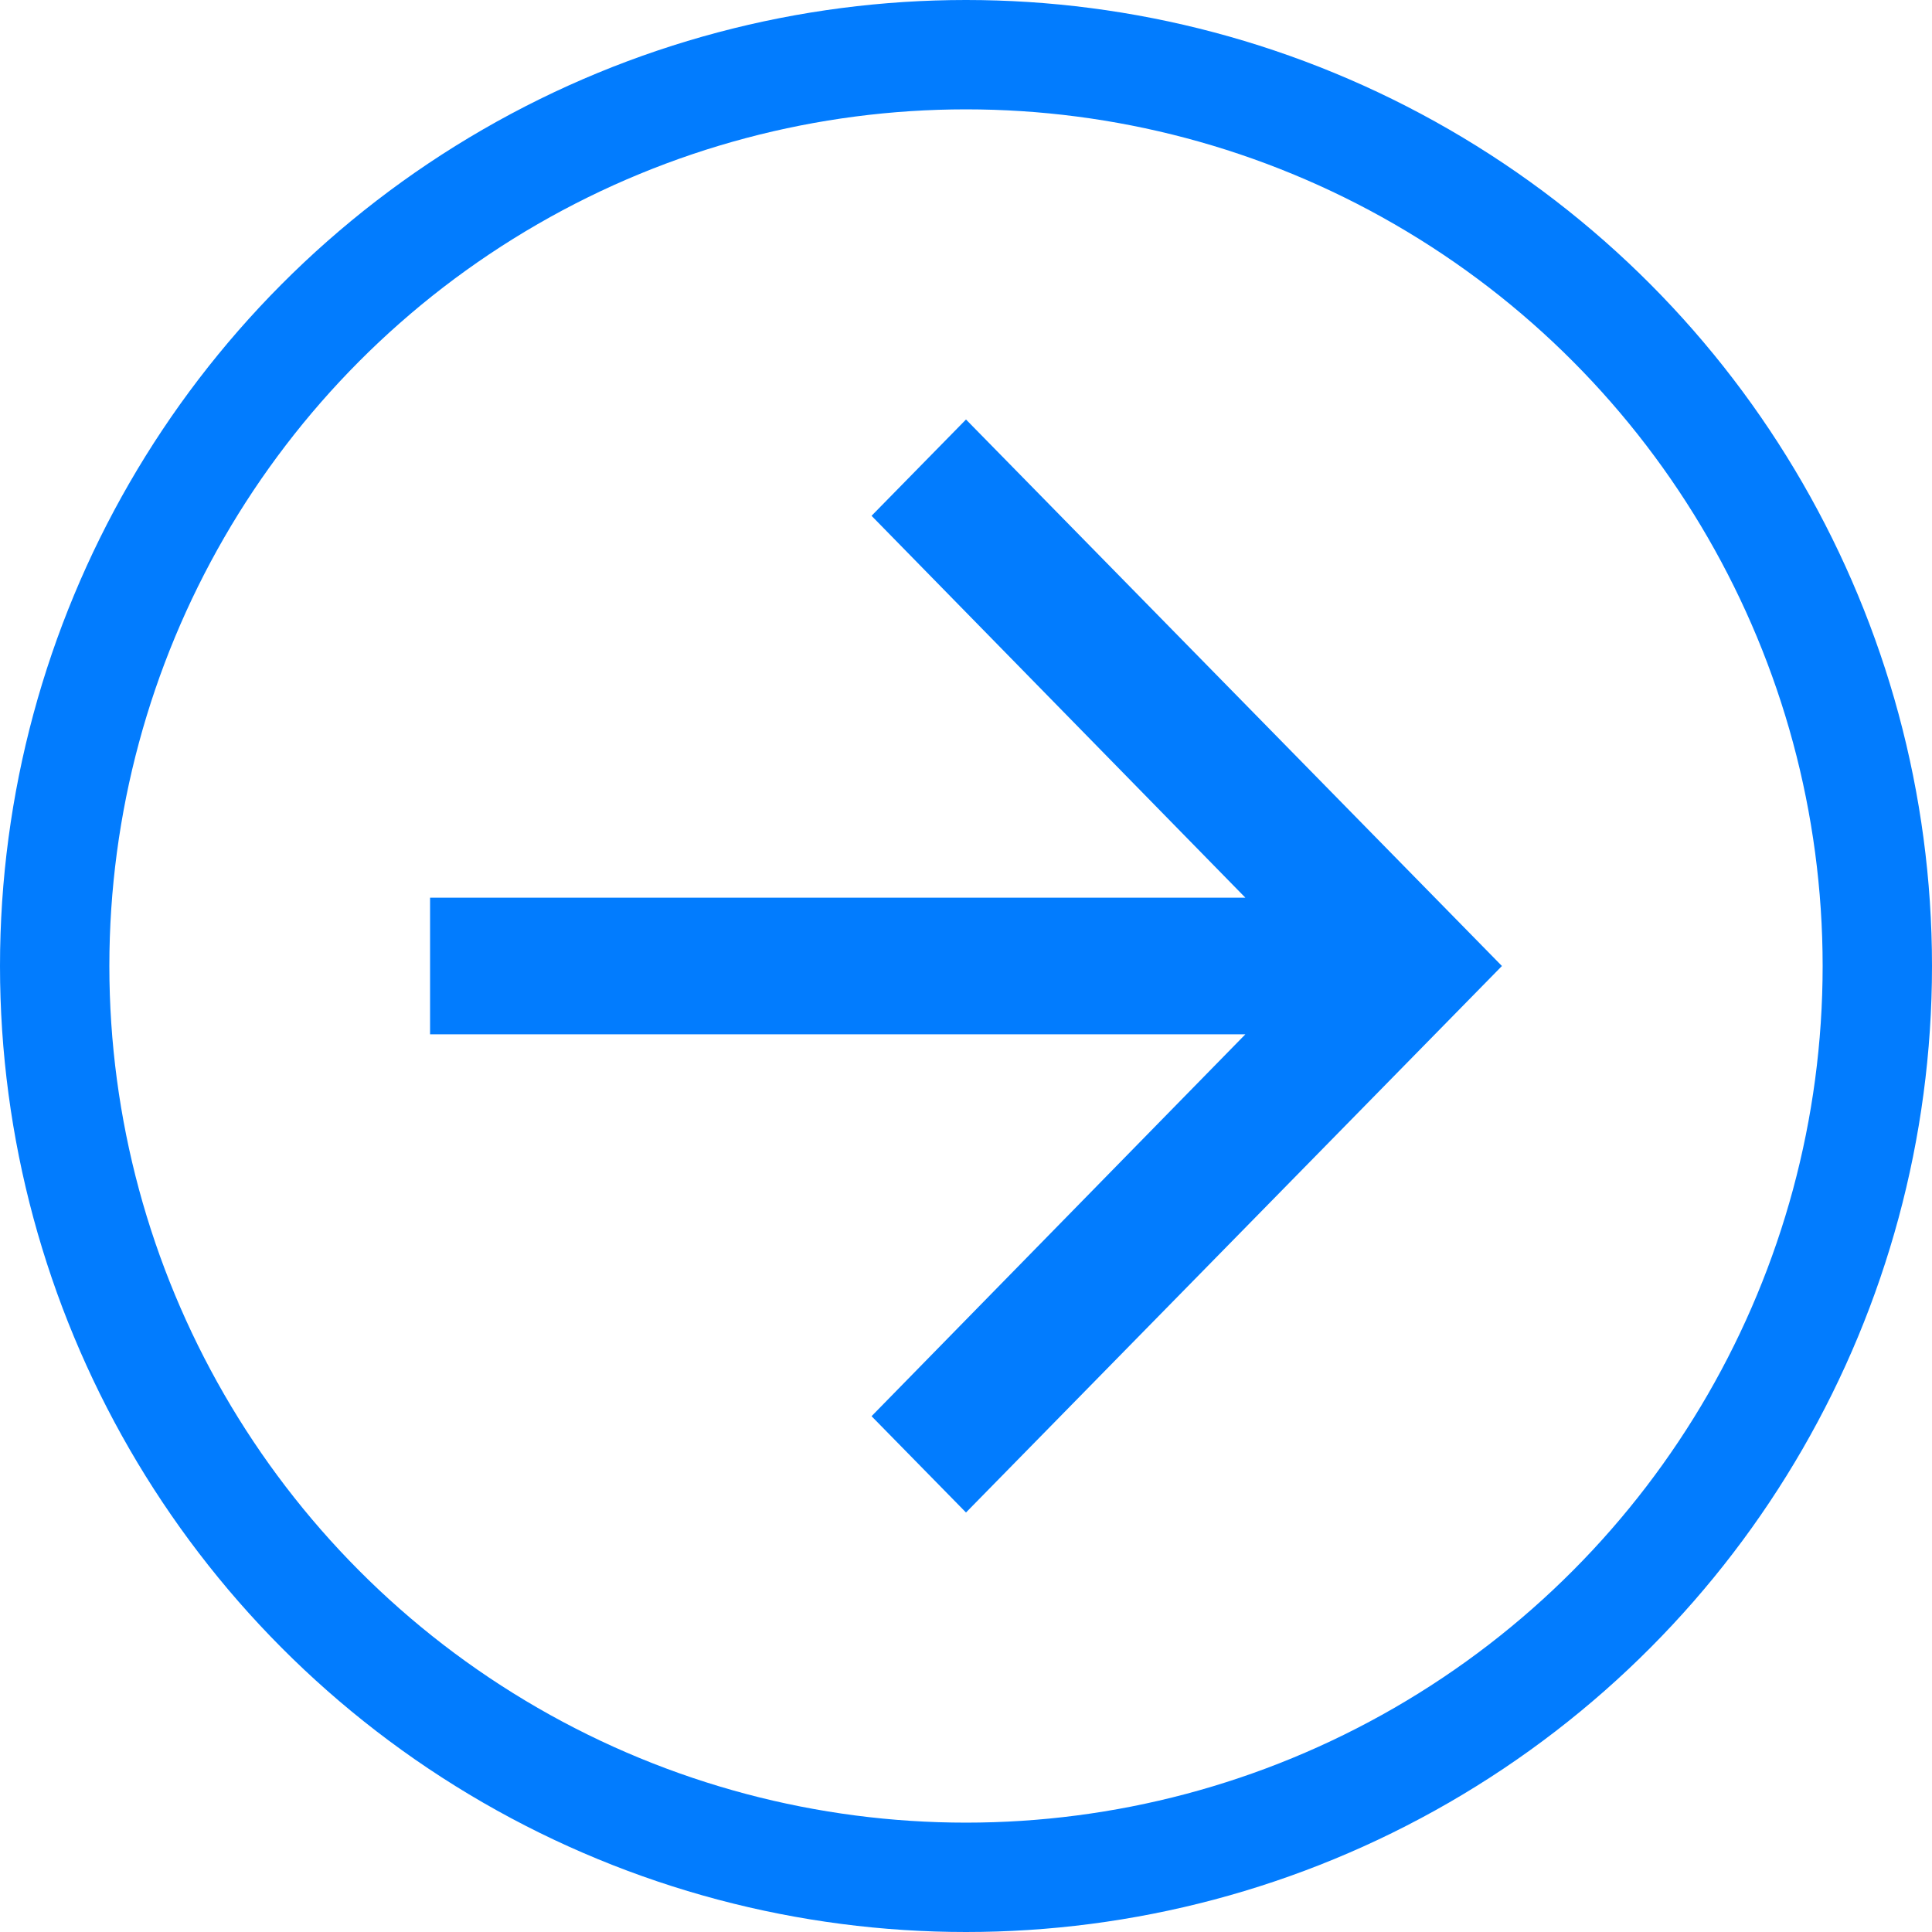
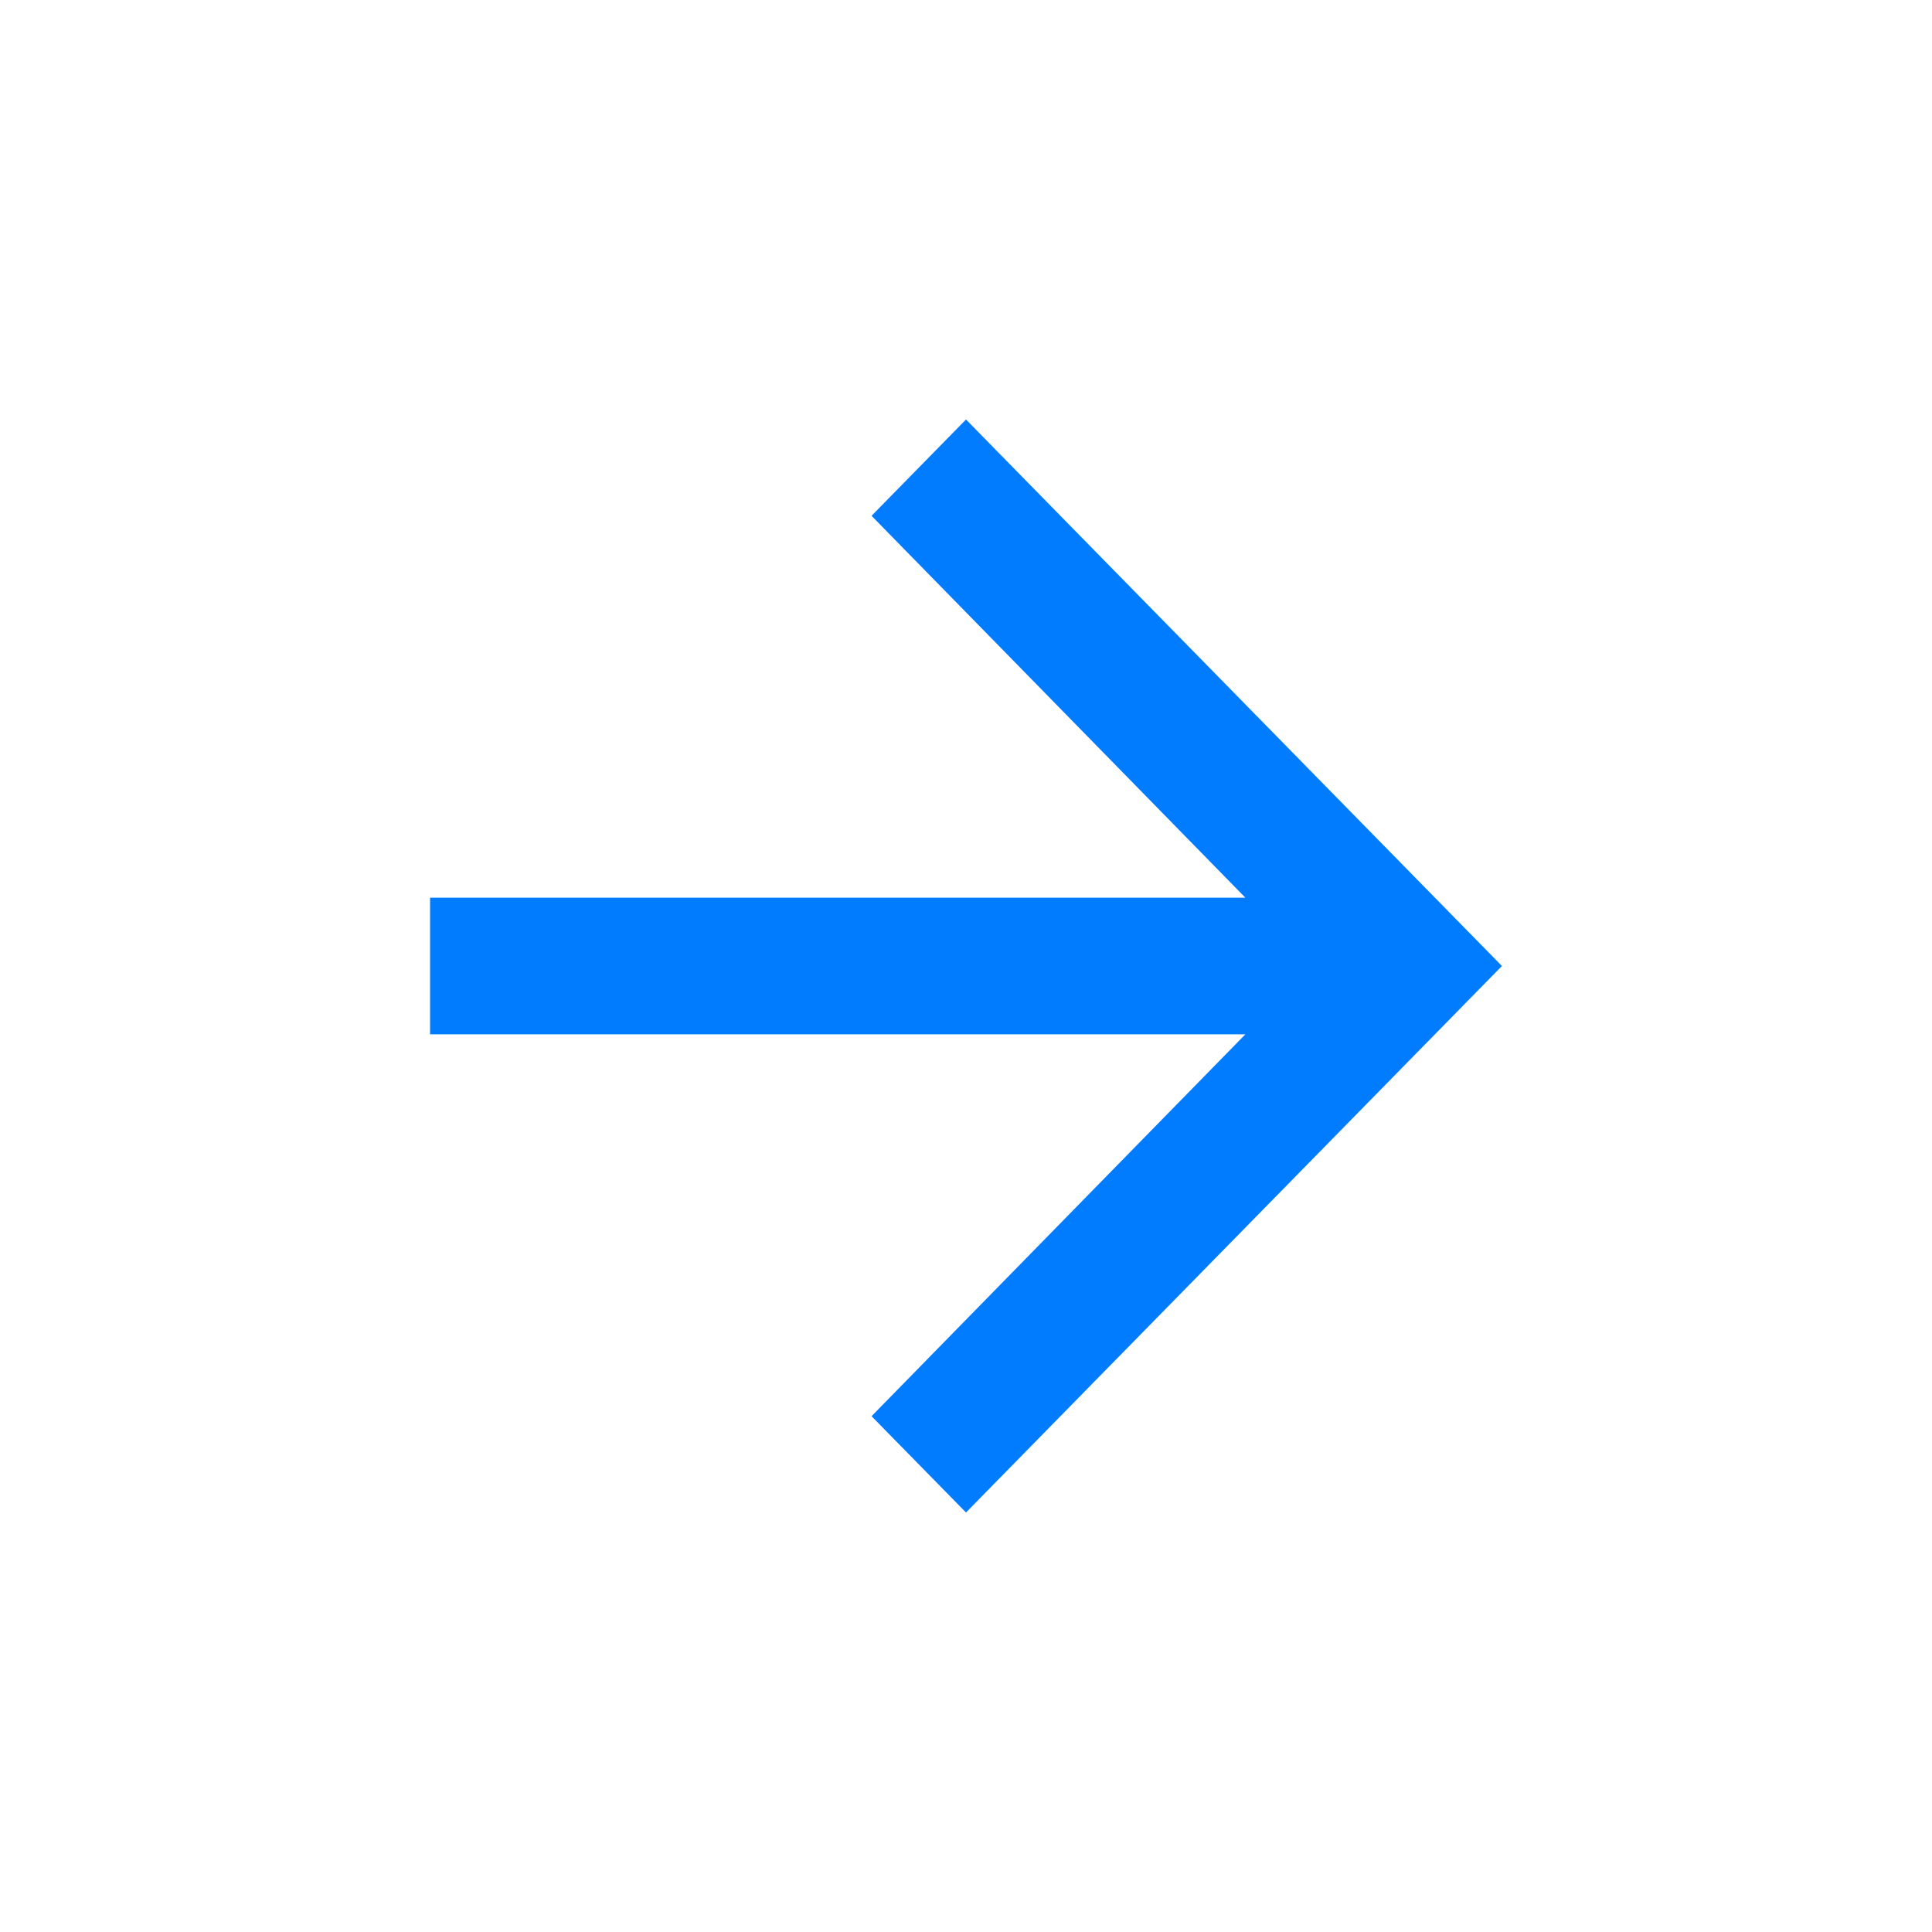
<svg xmlns="http://www.w3.org/2000/svg" width="53" height="53" viewBox="0 0 53 53" fill="none">
-   <circle cx="26.5" cy="26.5" r="25" stroke="#027CFE" stroke-width="3" />
  <path d="M26.5 11.508L23.909 14.15L34.164 24.626H11.798V28.374H34.164L23.909 38.85L26.5 41.492L41.202 26.5L26.5 11.508Z" fill="#027CFE" />
</svg>